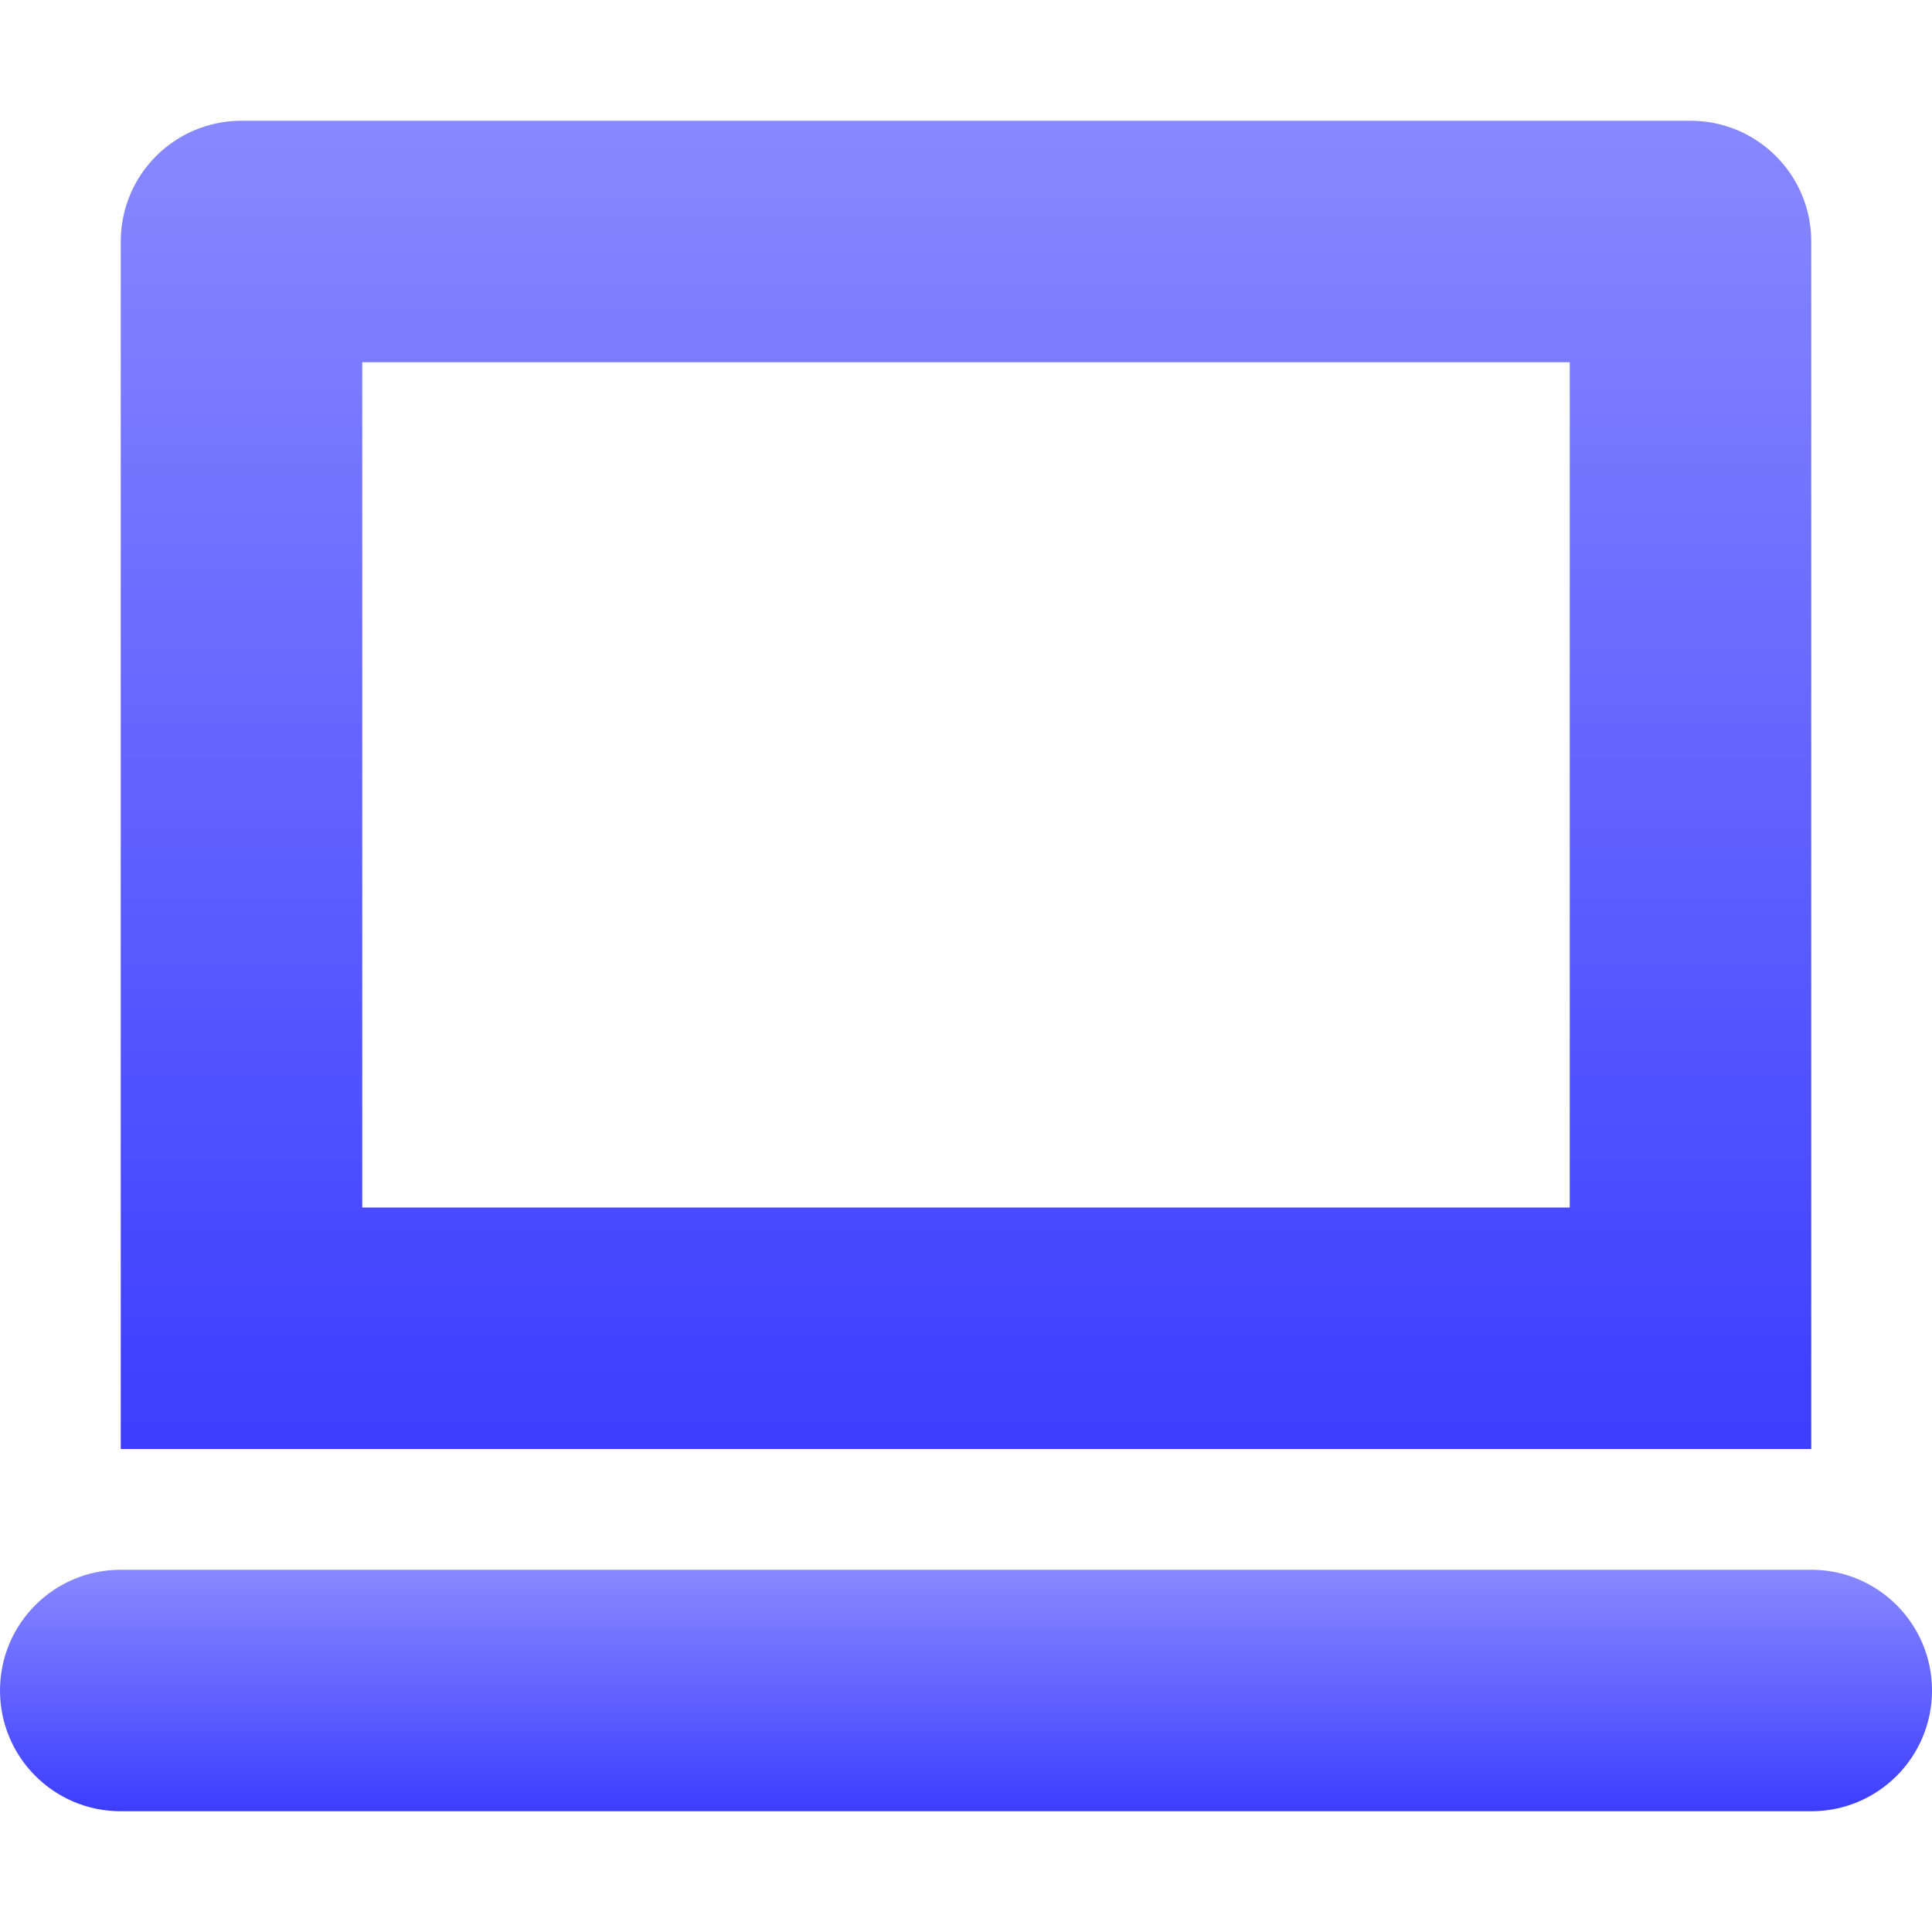
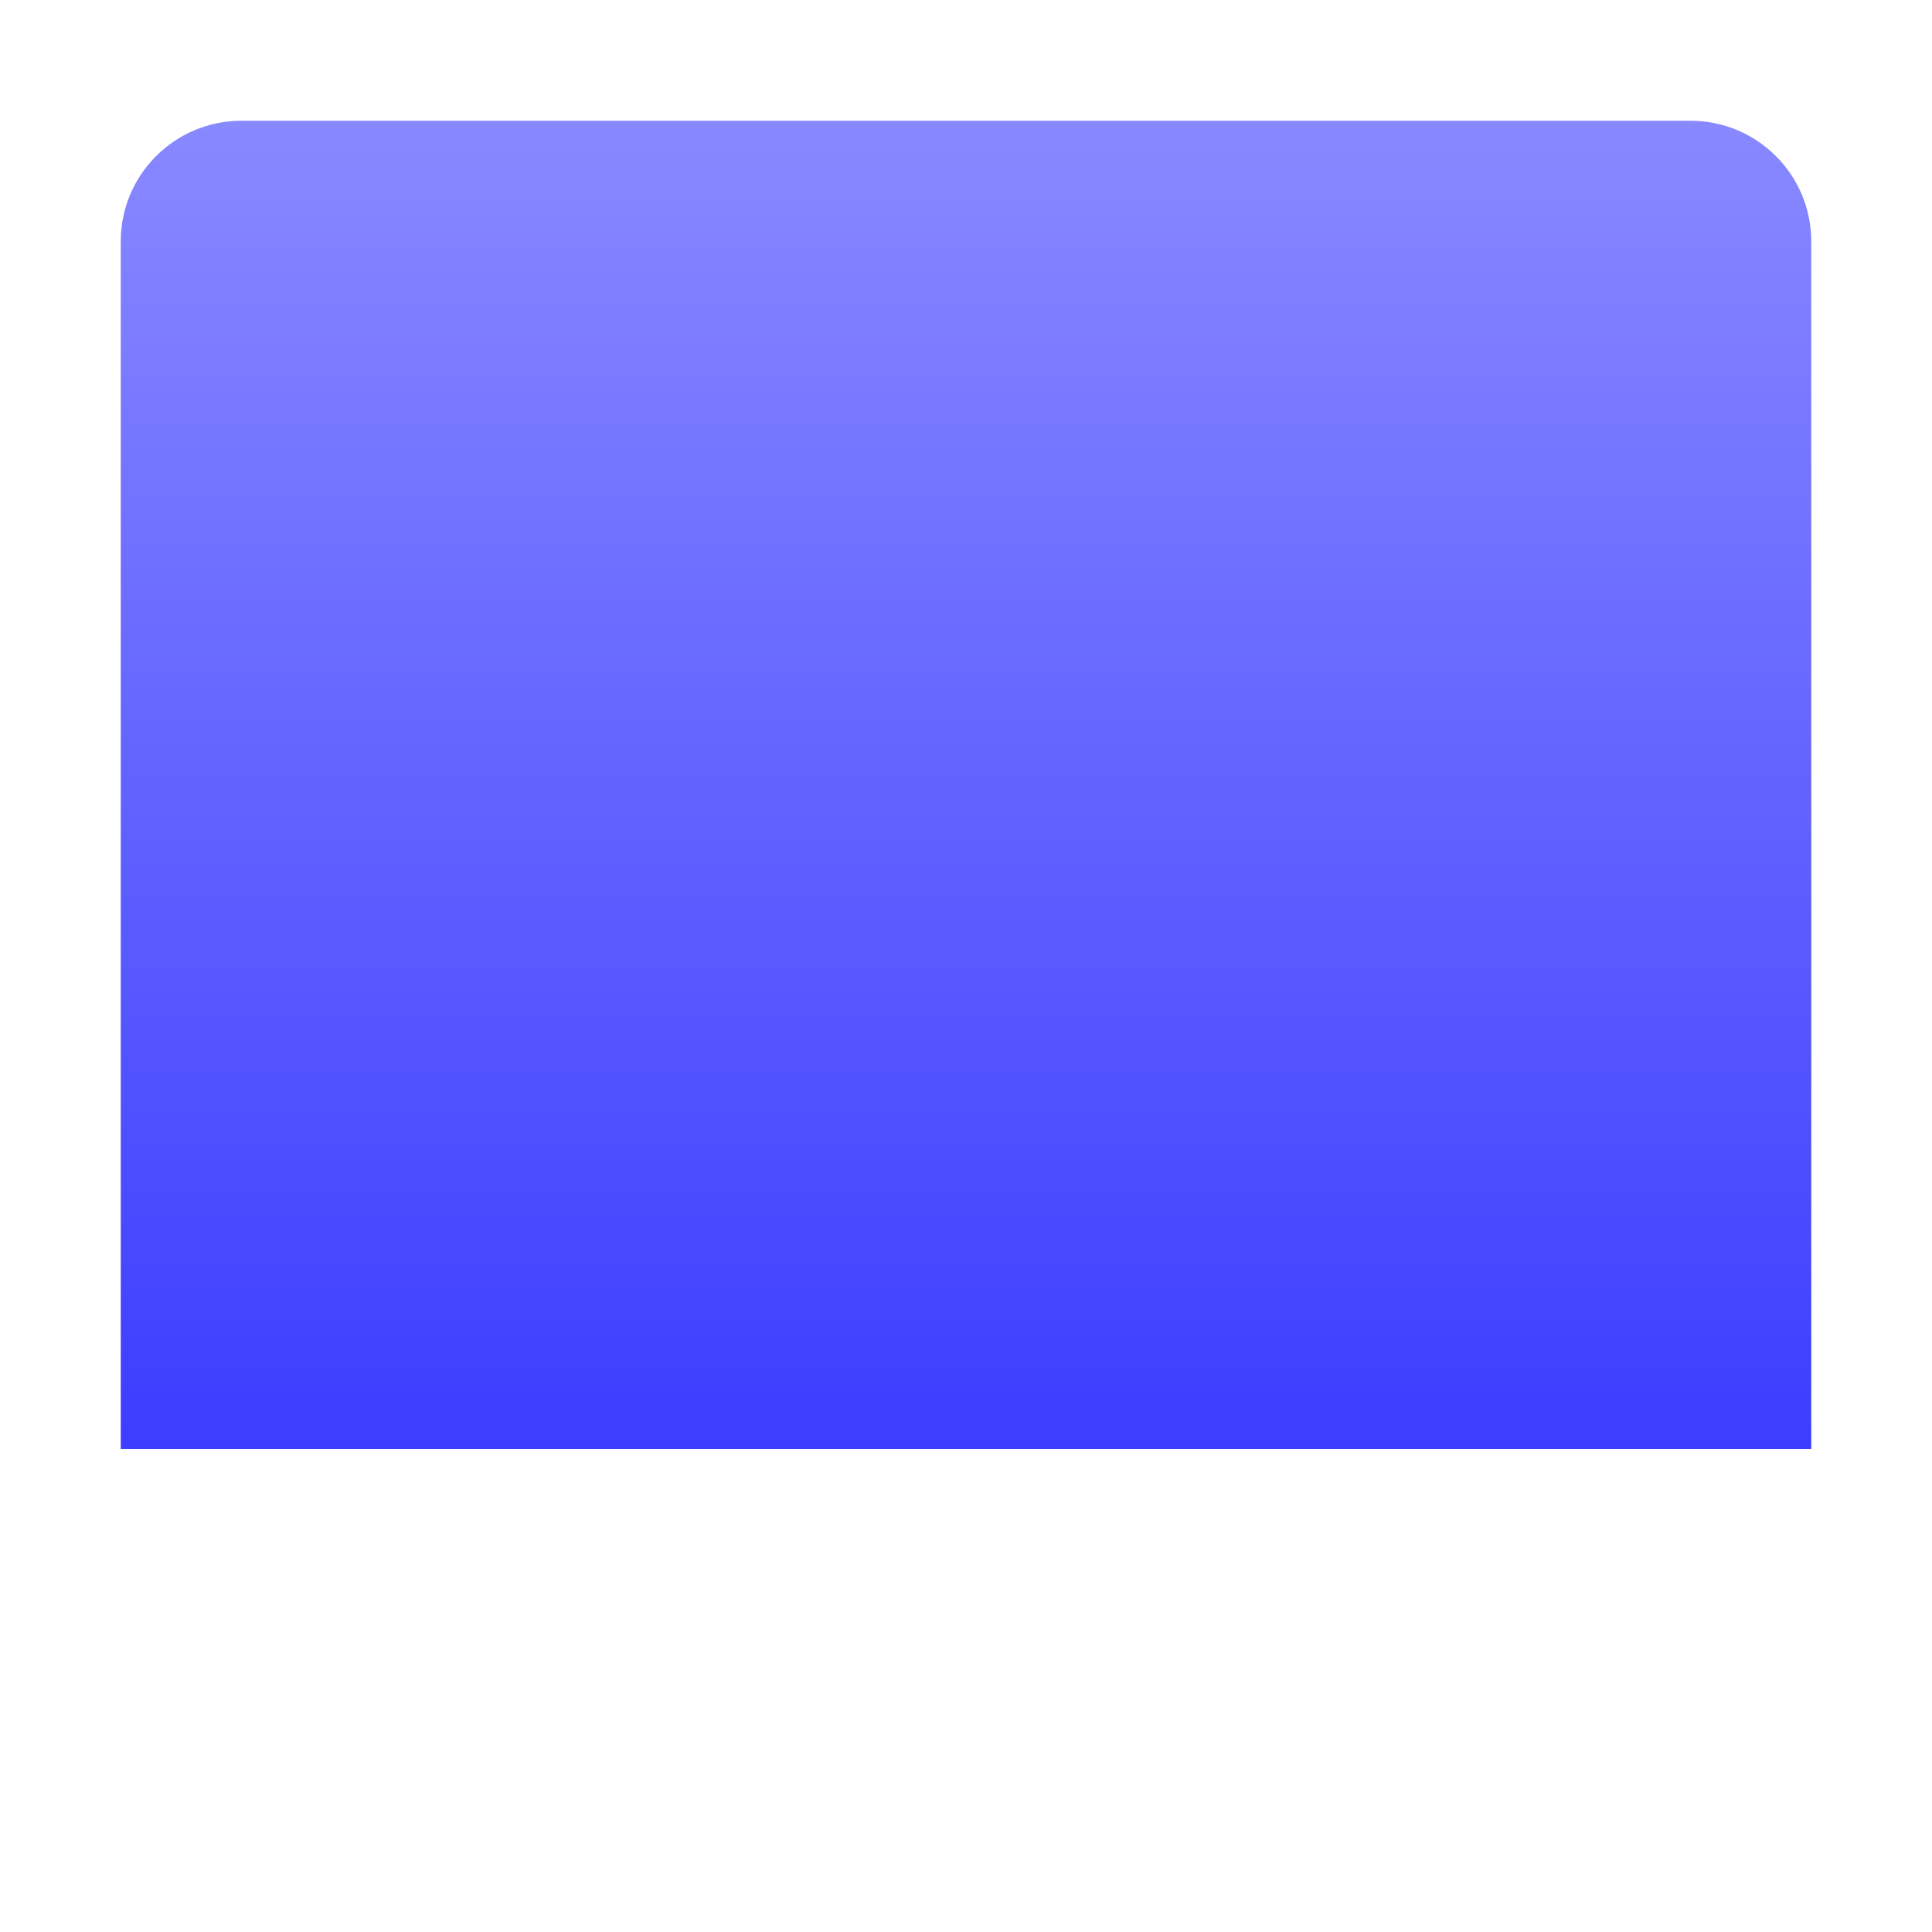
<svg xmlns="http://www.w3.org/2000/svg" width="32" height="32" viewBox="0 0 32 32" fill="none">
-   <path d="M30 26H2C0.894 26 0 26.895 0 28C0 29.105 0.894 30 2 30H30C31.105 30 32 29.105 32 28C32 26.895 31.105 26 30 26Z" fill="url(#paint0_linear_1196_13532)" />
-   <path d="M28 2H4C2.894 2 2 2.894 2 4V24H30V4C30 2.894 29.105 2 28 2ZM26 20H6V6H26V20Z" fill="url(#paint1_linear_1196_13532)" />
+   <path d="M28 2H4C2.894 2 2 2.894 2 4V24H30V4C30 2.894 29.105 2 28 2ZM26 20H6V6V20Z" fill="url(#paint1_linear_1196_13532)" />
  <defs>
    <linearGradient id="paint0_linear_1196_13532" x1="16" y1="26" x2="16" y2="30" gradientUnits="userSpaceOnUse">
      <stop stop-color="#8889FF" />
      <stop offset="1" stop-color="#3C3DFF" />
    </linearGradient>
    <linearGradient id="paint1_linear_1196_13532" x1="16" y1="2" x2="16" y2="24" gradientUnits="userSpaceOnUse">
      <stop stop-color="#8889FF" />
      <stop offset="1" stop-color="#3C3DFF" />
    </linearGradient>
  </defs>
</svg>